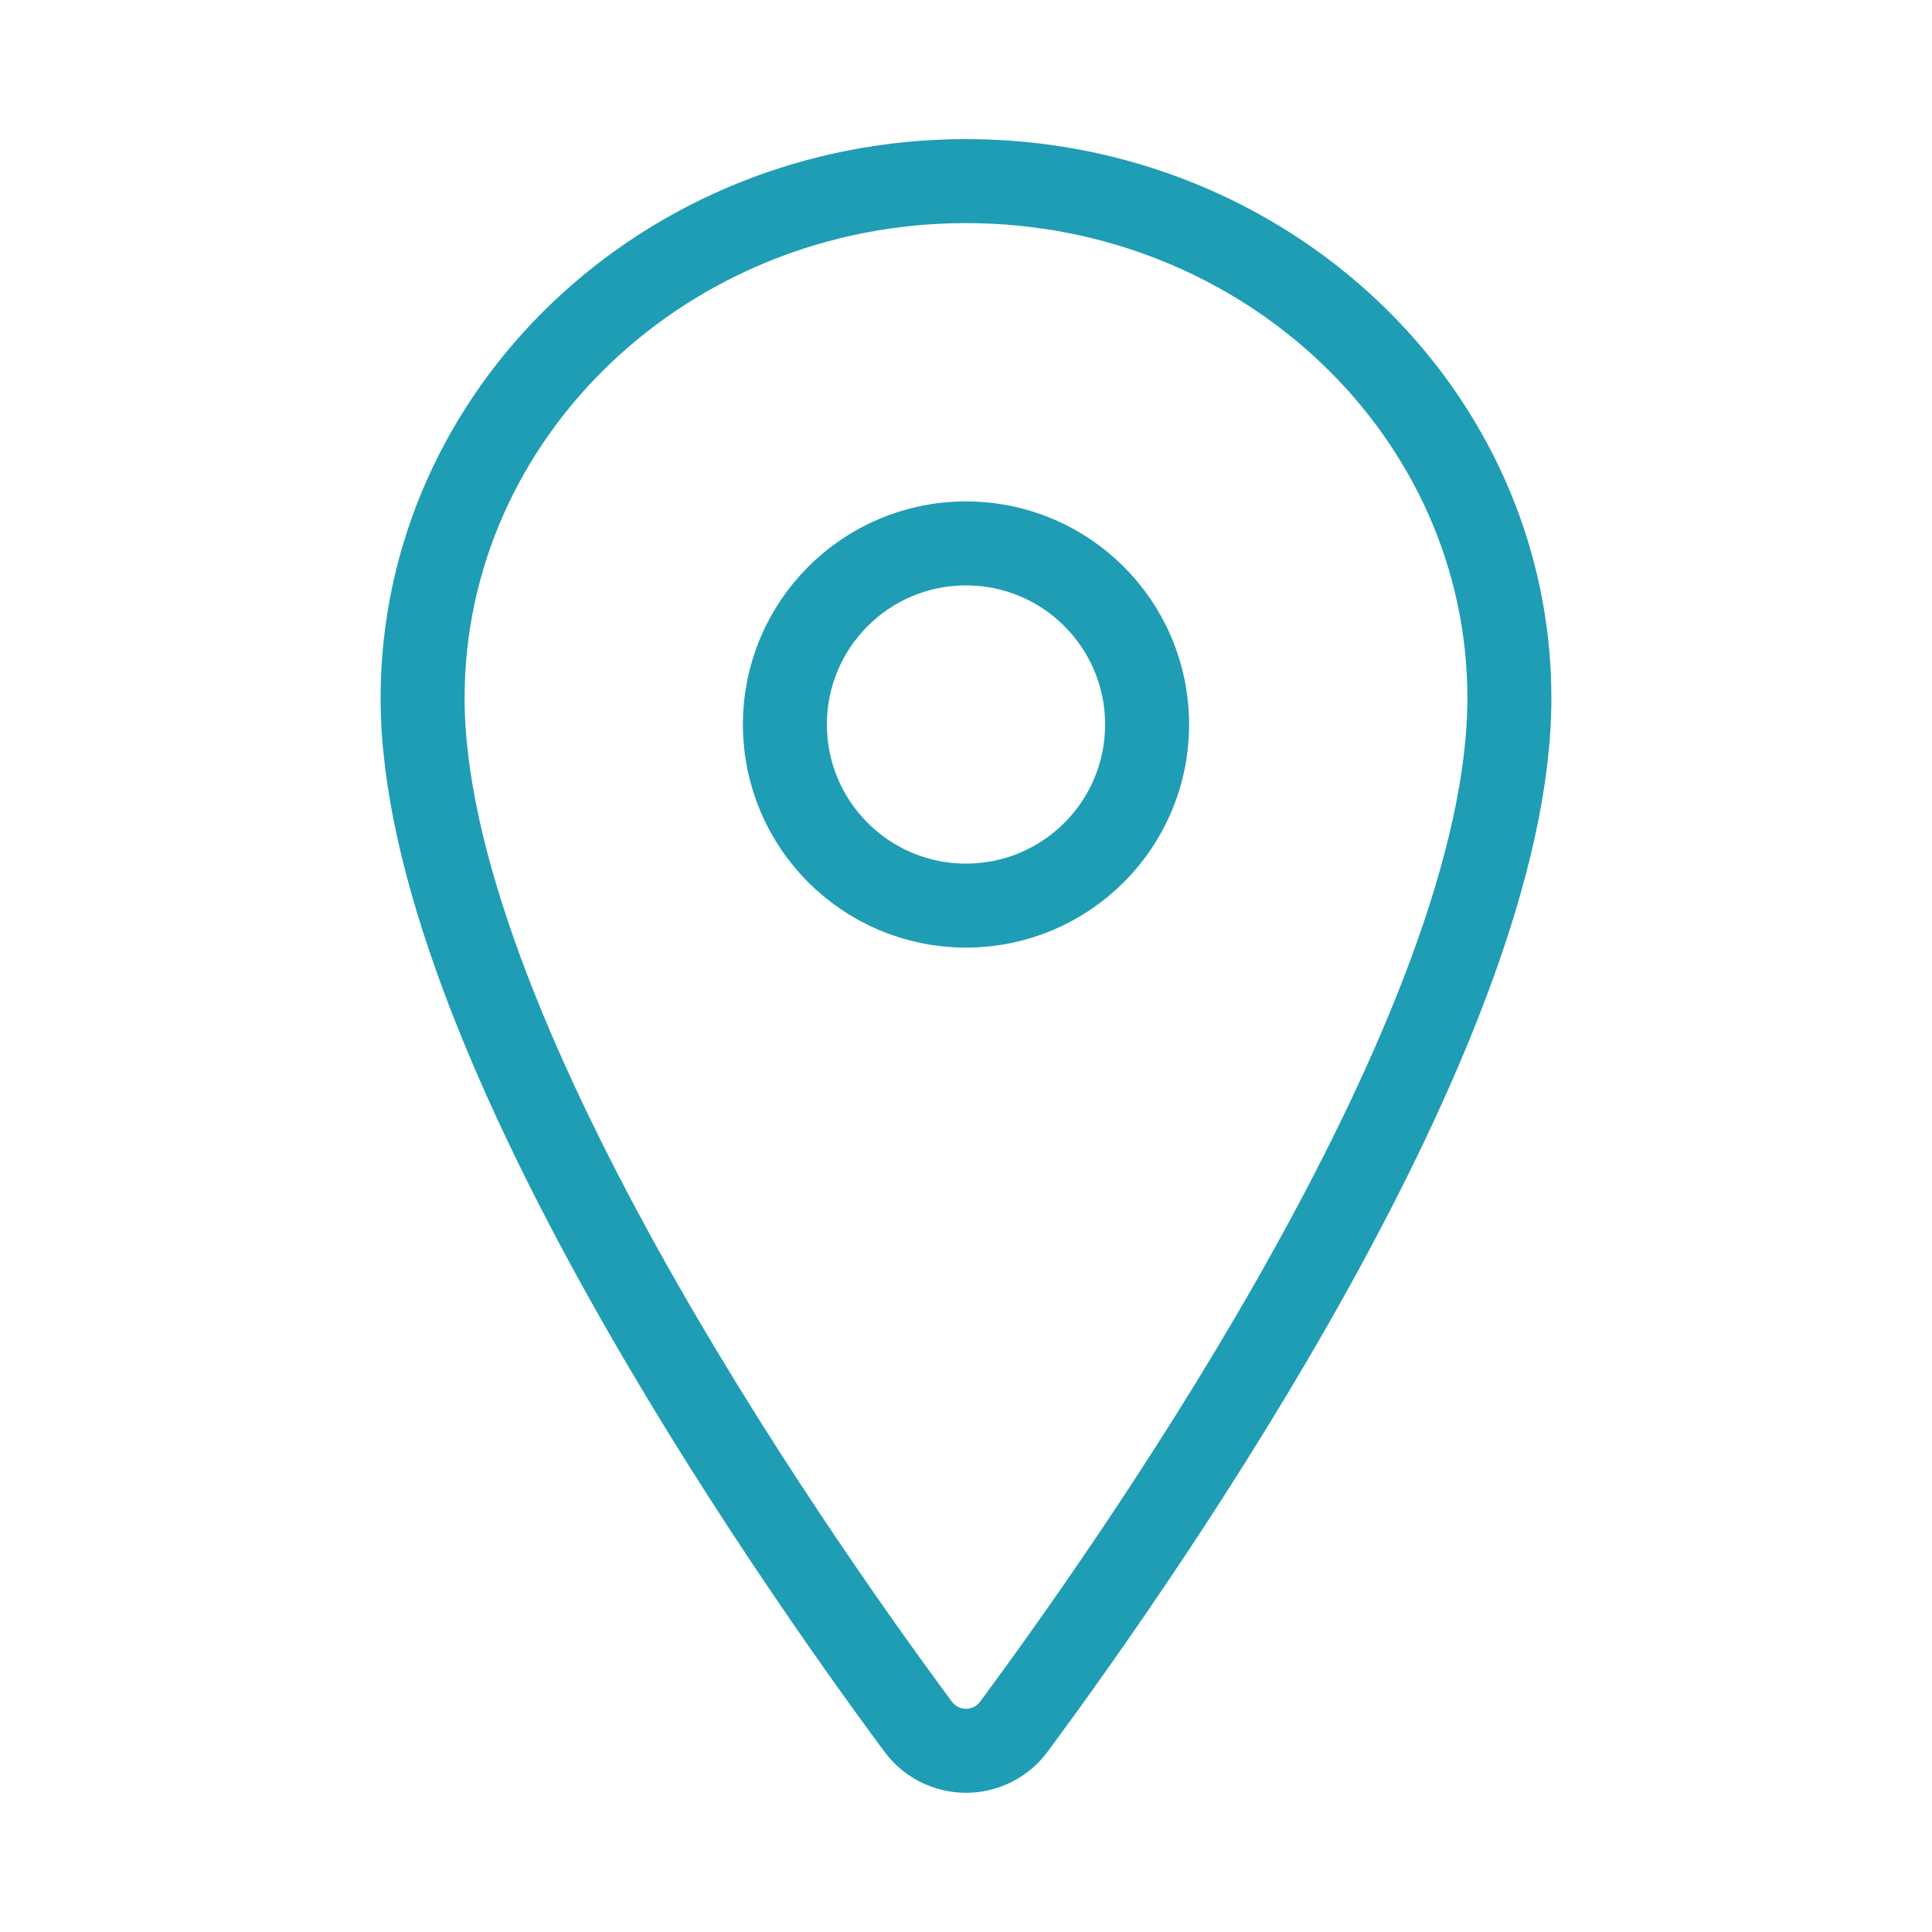
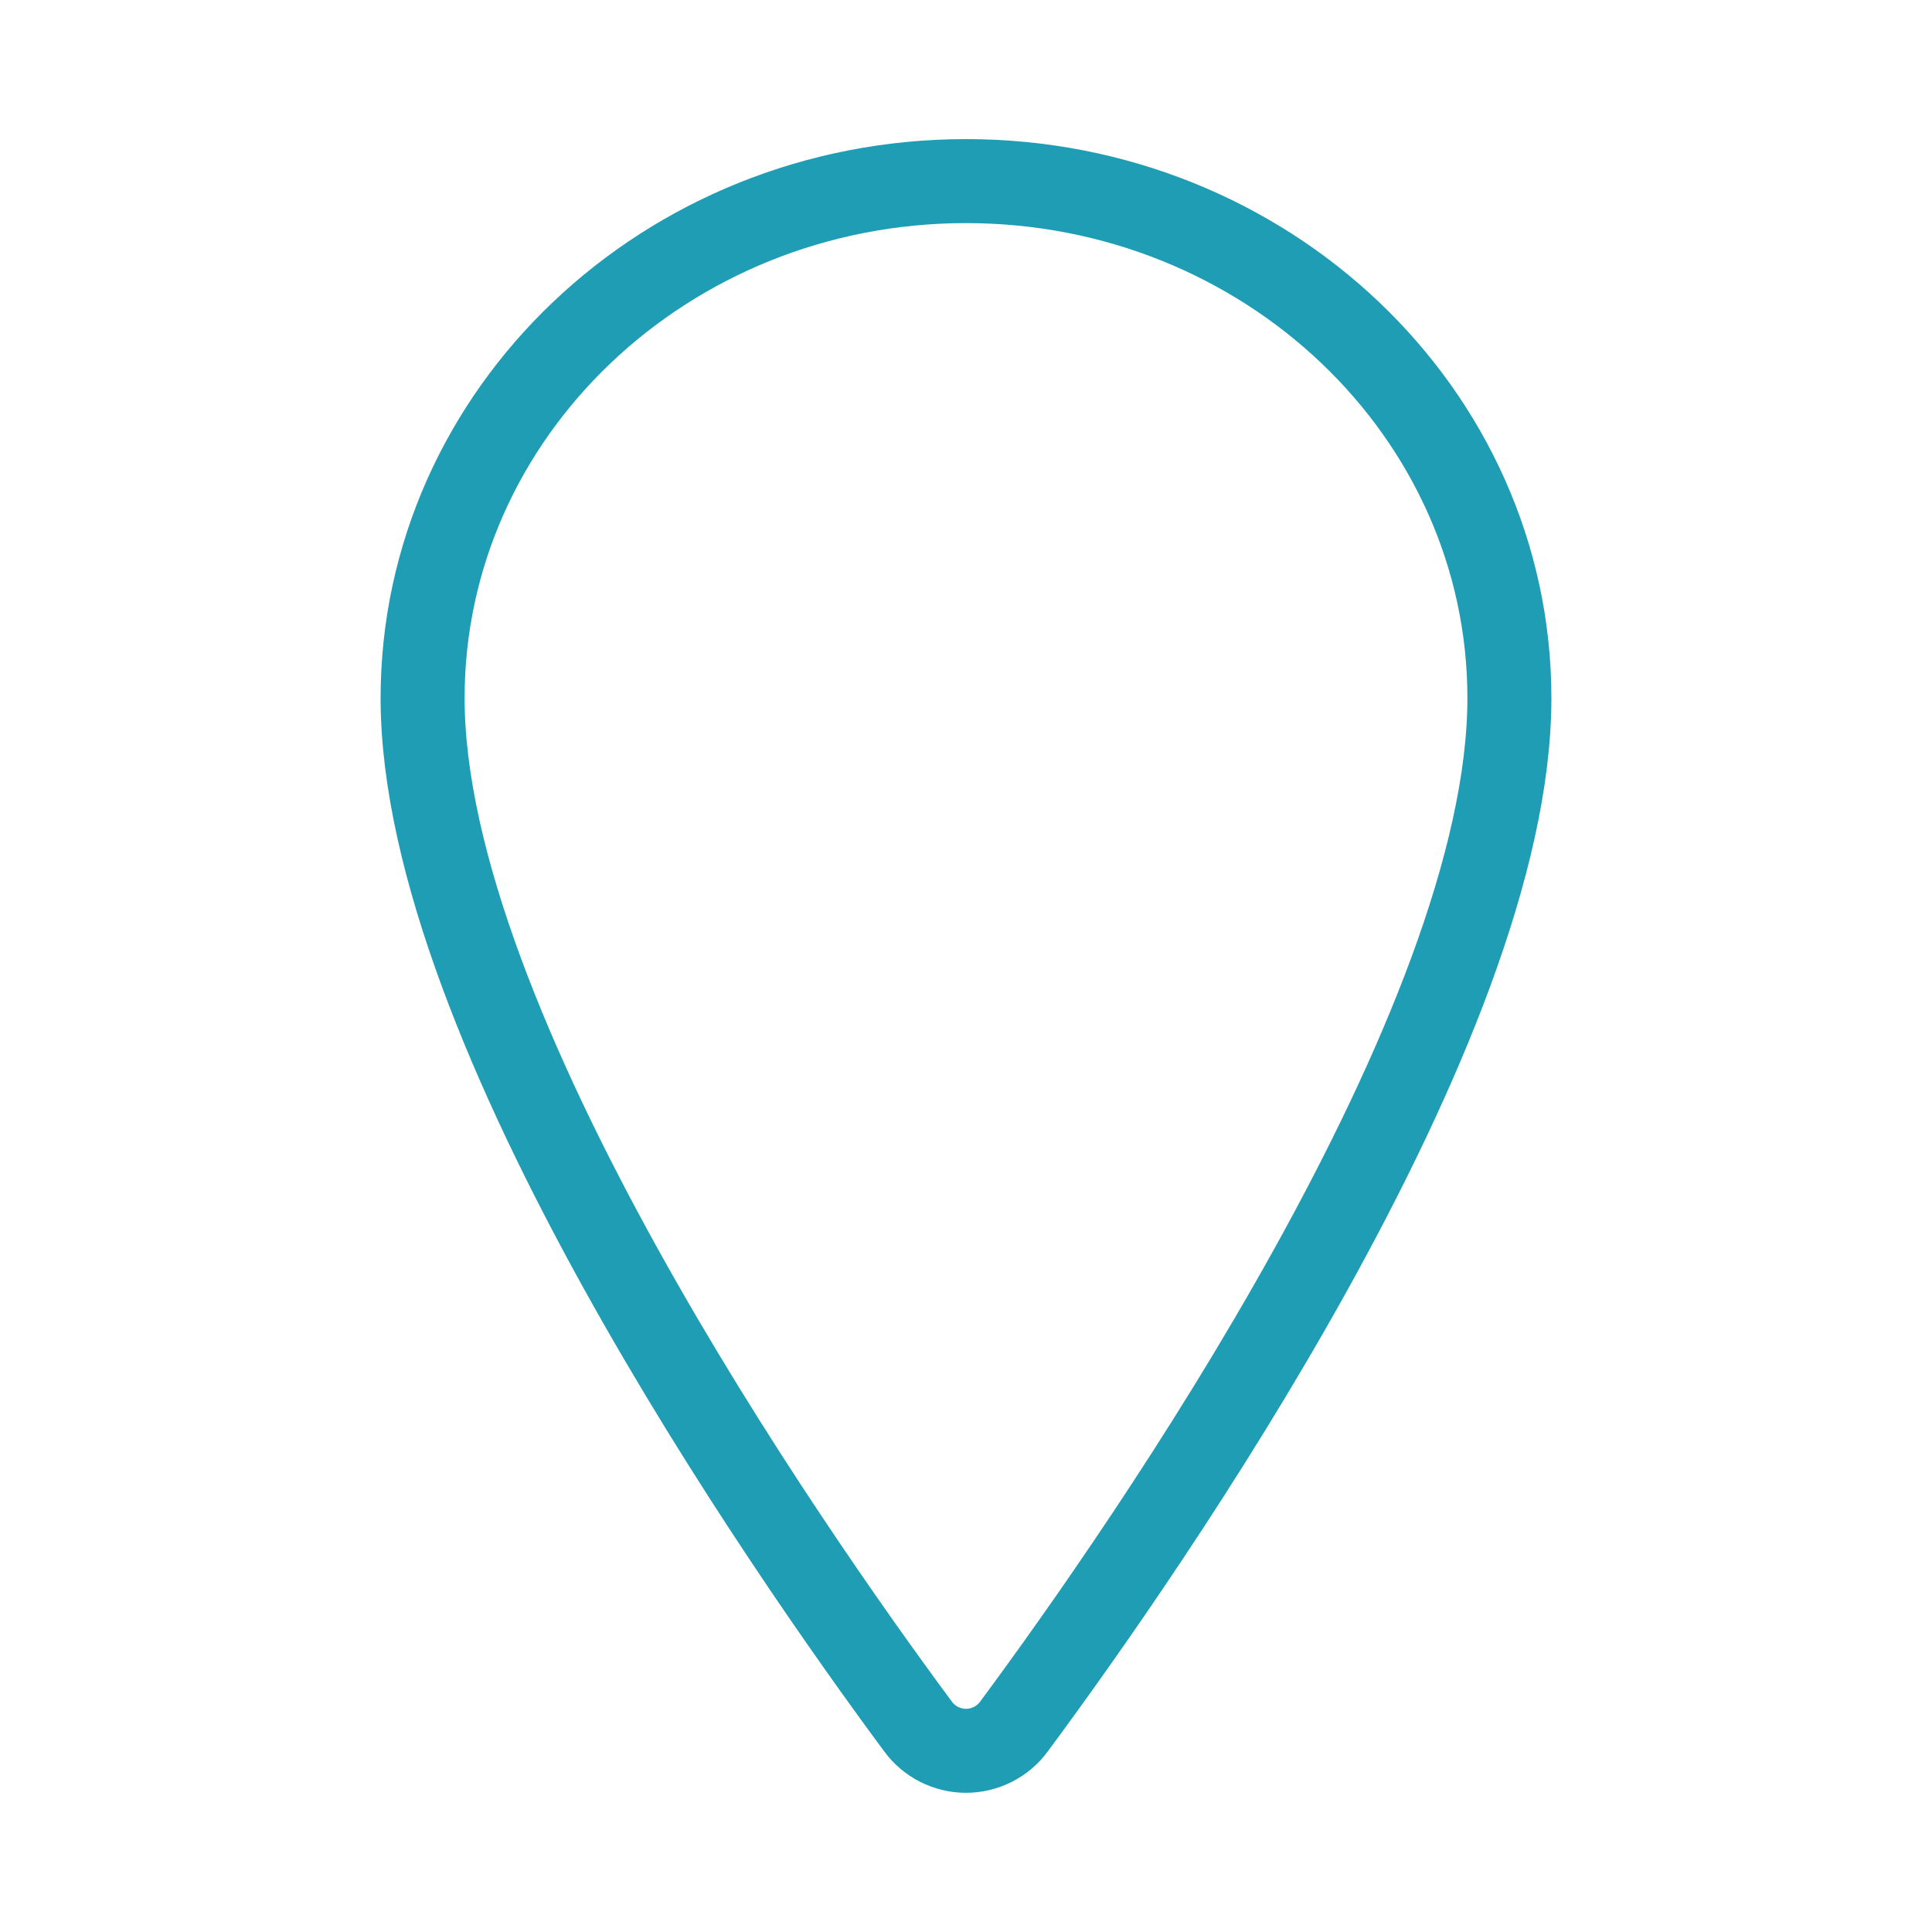
<svg xmlns="http://www.w3.org/2000/svg" width="23" height="23" viewBox="0 0 23 23" fill="none">
  <path d="M11.5 2.156C7.929 2.156 5.031 4.914 5.031 8.311C5.031 12.219 9.344 18.412 10.927 20.551C10.993 20.642 11.079 20.715 11.179 20.766C11.278 20.816 11.388 20.843 11.5 20.843C11.612 20.843 11.722 20.816 11.821 20.766C11.921 20.715 12.007 20.642 12.073 20.551C13.656 18.413 17.969 12.222 17.969 8.311C17.969 4.914 15.071 2.156 11.5 2.156Z" stroke="#1F9DB5" stroke-linecap="round" stroke-linejoin="round" />
-   <path d="M11.5 10.781C12.691 10.781 13.656 9.816 13.656 8.625C13.656 7.434 12.691 6.469 11.5 6.469C10.309 6.469 9.344 7.434 9.344 8.625C9.344 9.816 10.309 10.781 11.5 10.781Z" stroke="#1F9DB5" stroke-linecap="round" stroke-linejoin="round" />
</svg>